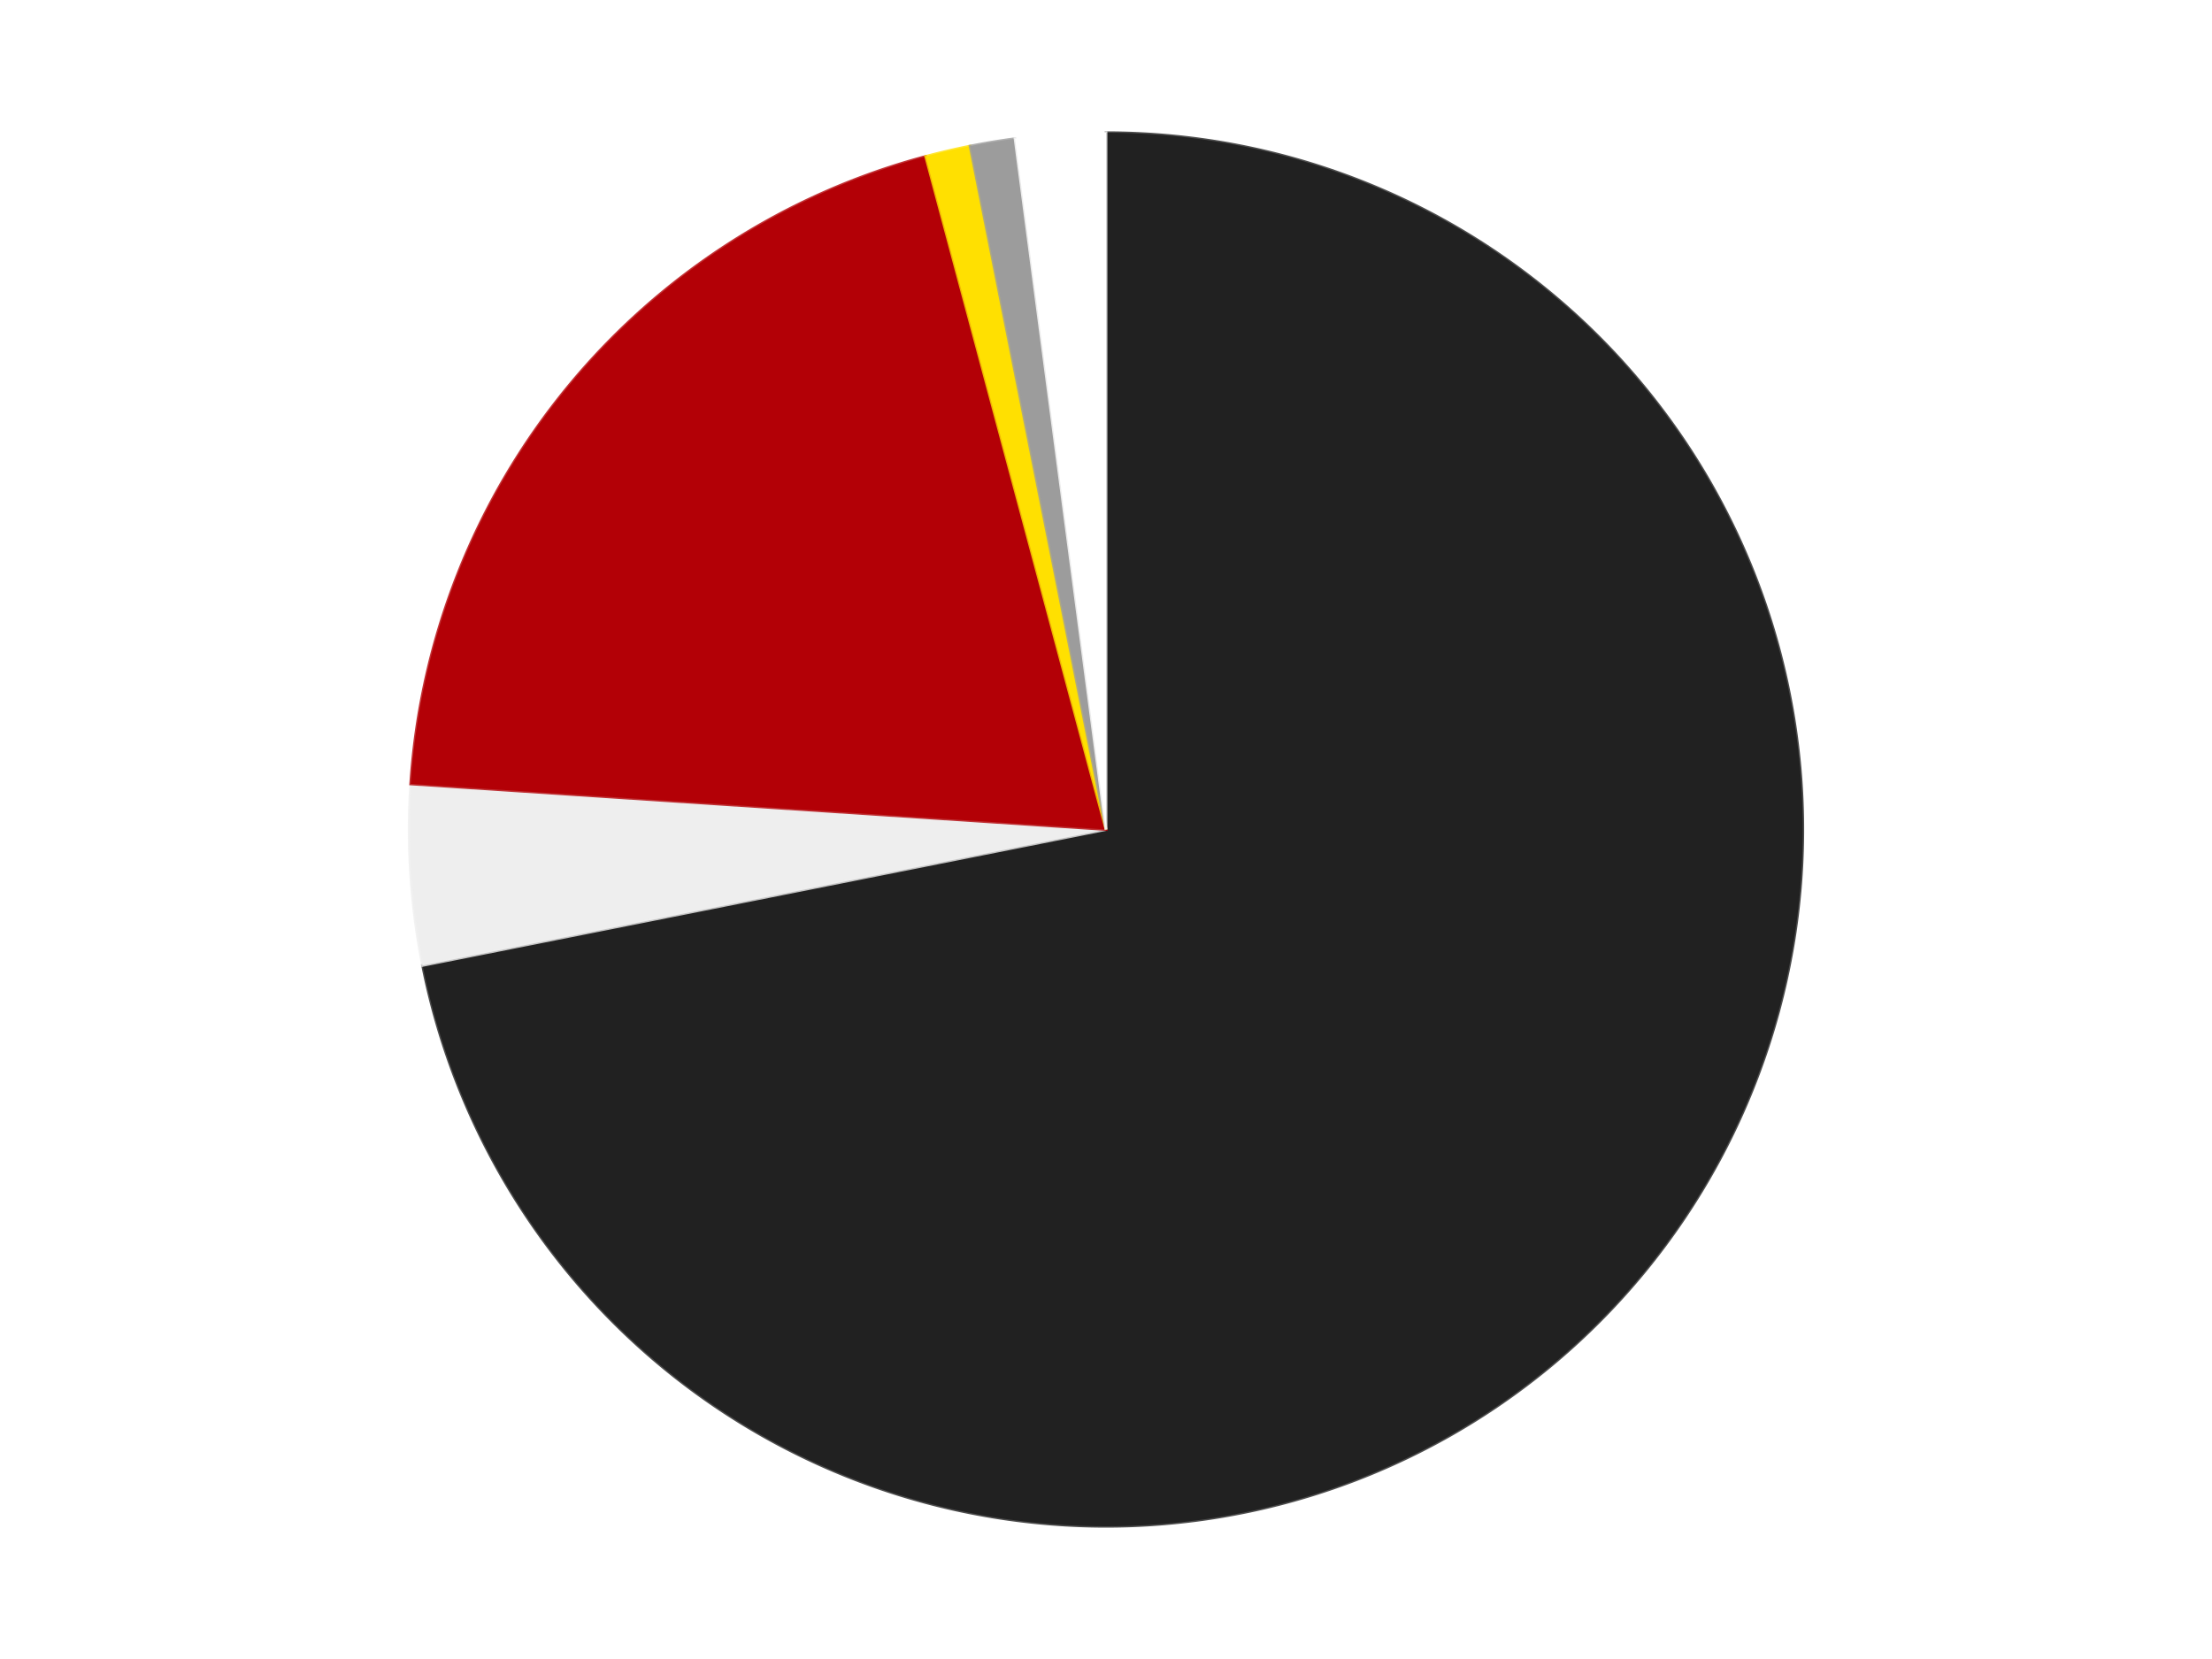
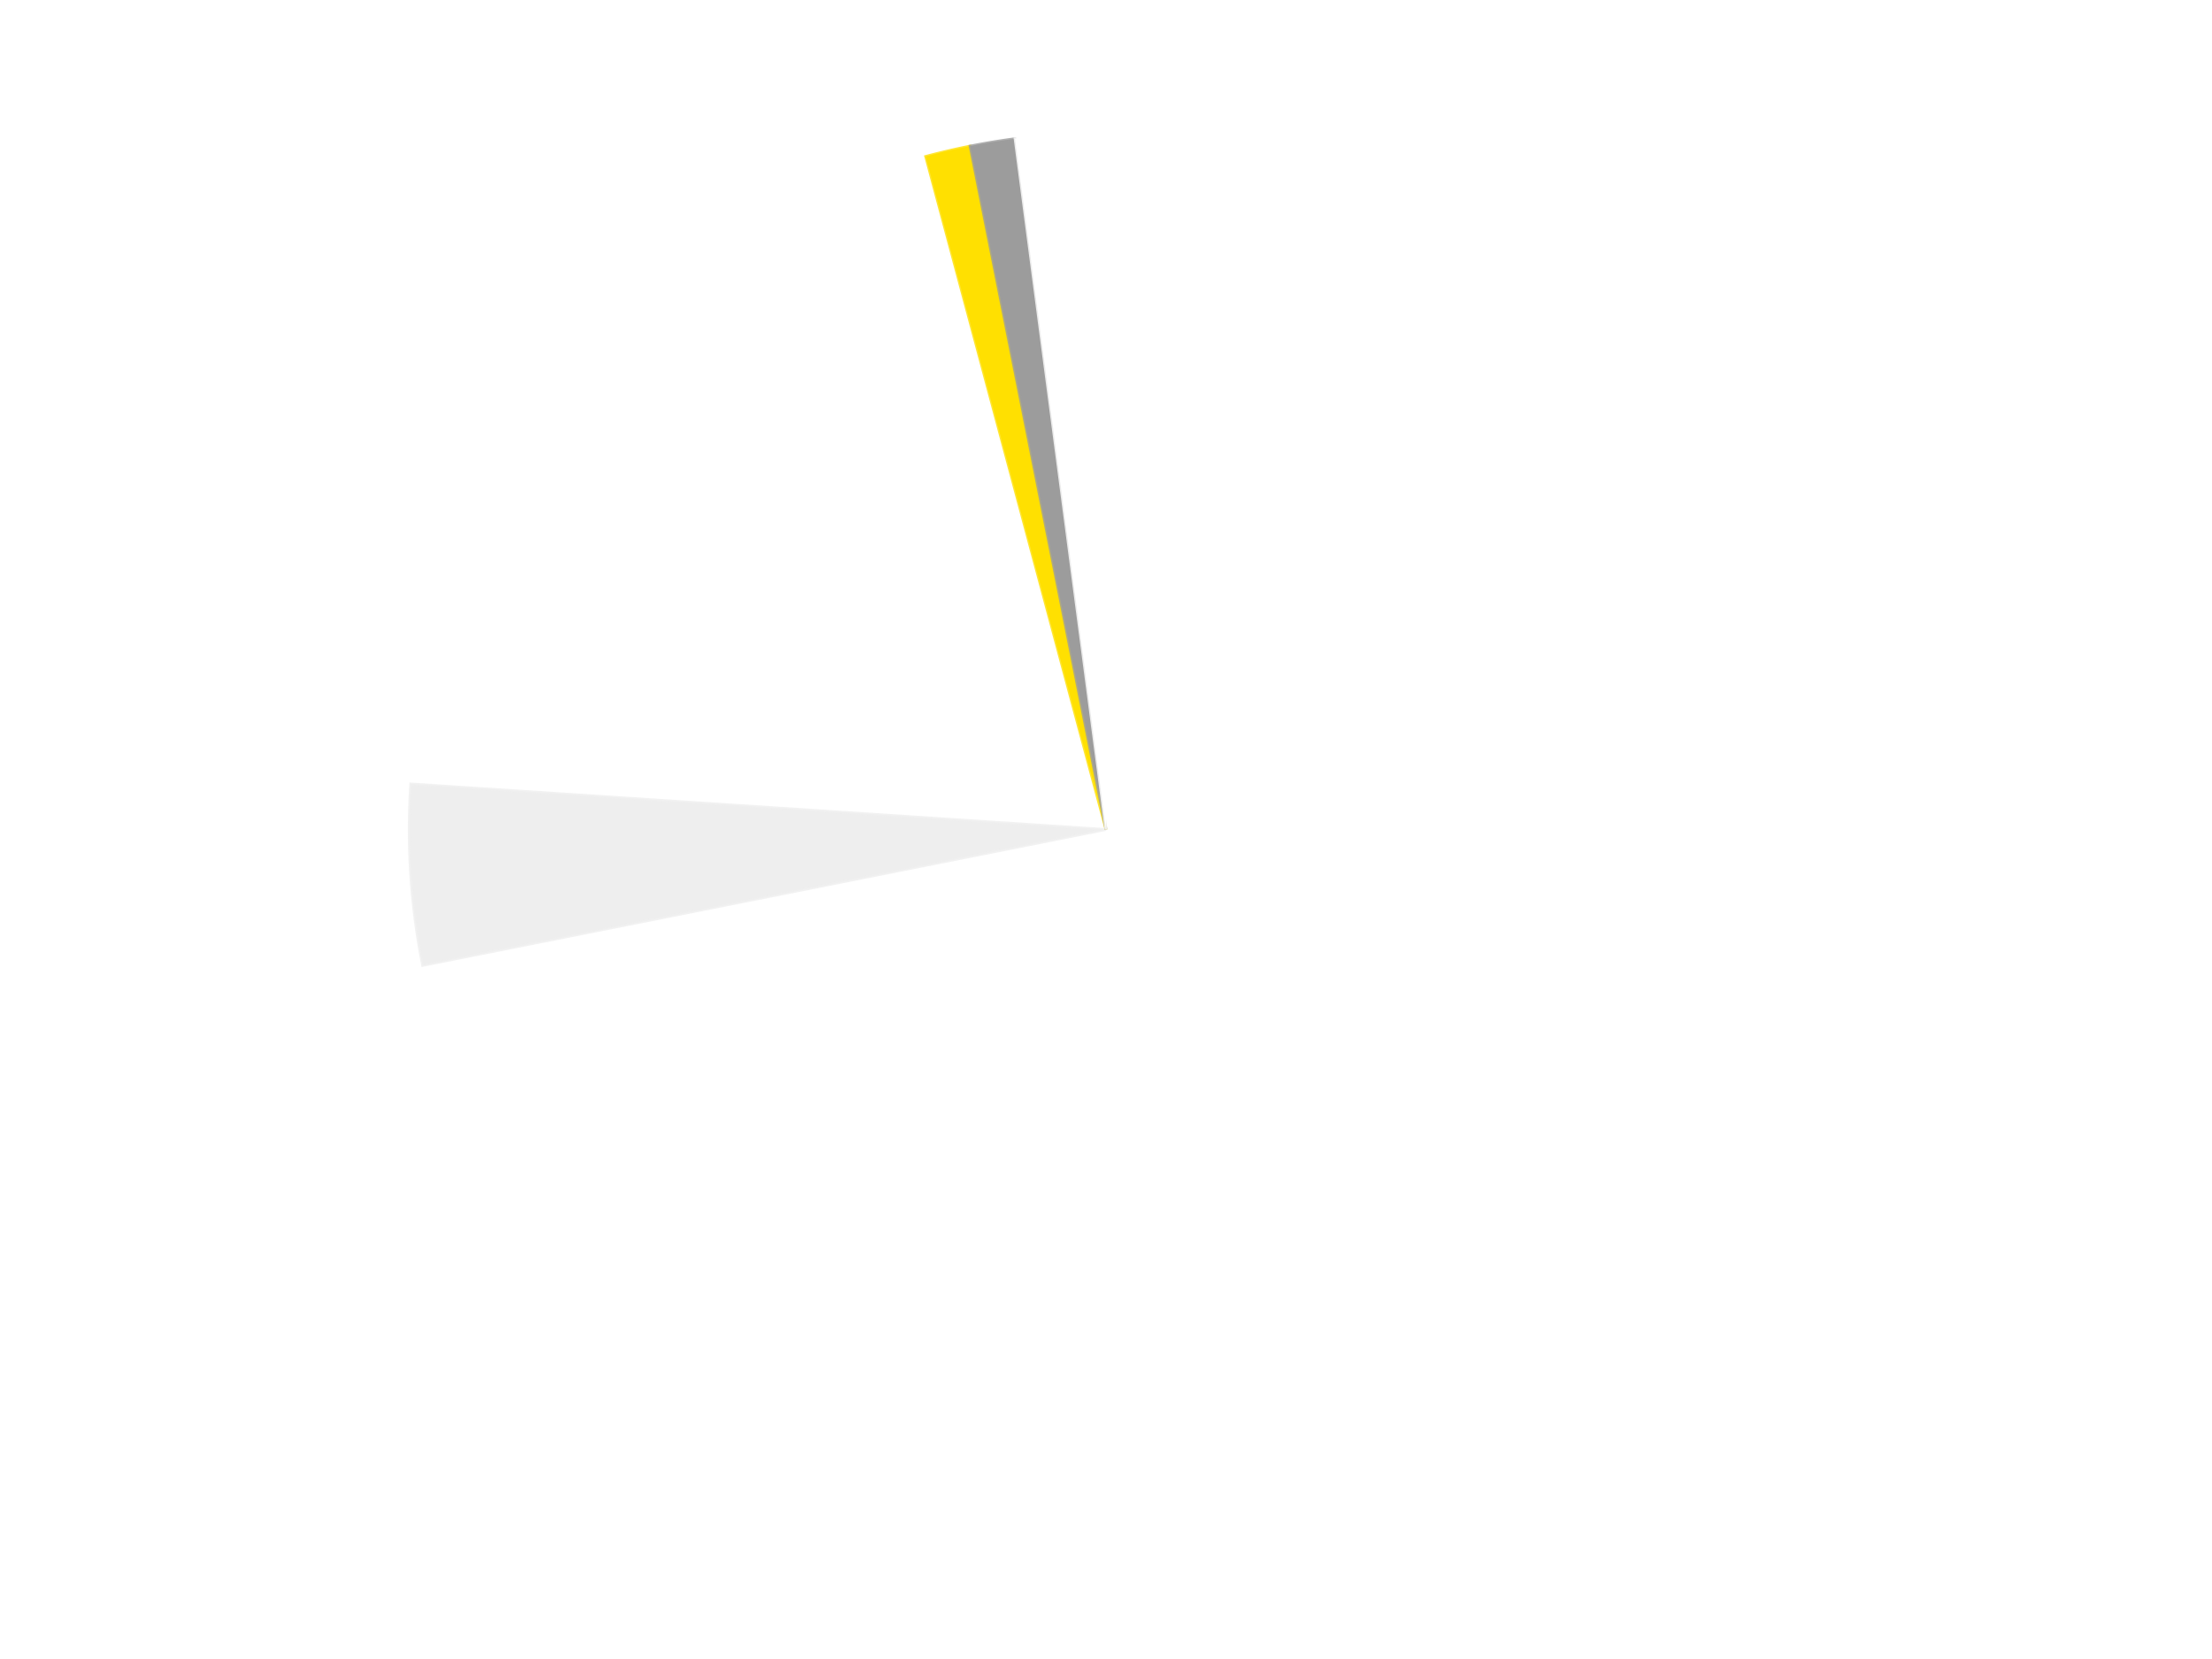
<svg xmlns="http://www.w3.org/2000/svg" xmlns:xlink="http://www.w3.org/1999/xlink" id="chart-8ffc13e3-f6e5-4bf9-9251-2758879778af" class="pygal-chart" viewBox="0 0 800 600">
  <defs>
    <style type="text/css">#chart-8ffc13e3-f6e5-4bf9-9251-2758879778af{-webkit-user-select:none;-webkit-font-smoothing:antialiased;font-family:Consolas,"Liberation Mono",Menlo,Courier,monospace}#chart-8ffc13e3-f6e5-4bf9-9251-2758879778af .title{font-family:Consolas,"Liberation Mono",Menlo,Courier,monospace;font-size:16px}#chart-8ffc13e3-f6e5-4bf9-9251-2758879778af .legends .legend text{font-family:Consolas,"Liberation Mono",Menlo,Courier,monospace;font-size:14px}#chart-8ffc13e3-f6e5-4bf9-9251-2758879778af .axis text{font-family:Consolas,"Liberation Mono",Menlo,Courier,monospace;font-size:10px}#chart-8ffc13e3-f6e5-4bf9-9251-2758879778af .axis text.major{font-family:Consolas,"Liberation Mono",Menlo,Courier,monospace;font-size:10px}#chart-8ffc13e3-f6e5-4bf9-9251-2758879778af .text-overlay text.value{font-family:Consolas,"Liberation Mono",Menlo,Courier,monospace;font-size:16px}#chart-8ffc13e3-f6e5-4bf9-9251-2758879778af .text-overlay text.label{font-family:Consolas,"Liberation Mono",Menlo,Courier,monospace;font-size:10px}#chart-8ffc13e3-f6e5-4bf9-9251-2758879778af .tooltip{font-family:Consolas,"Liberation Mono",Menlo,Courier,monospace;font-size:14px}#chart-8ffc13e3-f6e5-4bf9-9251-2758879778af text.no_data{font-family:Consolas,"Liberation Mono",Menlo,Courier,monospace;font-size:64px}
#chart-8ffc13e3-f6e5-4bf9-9251-2758879778af{background-color:transparent}#chart-8ffc13e3-f6e5-4bf9-9251-2758879778af path,#chart-8ffc13e3-f6e5-4bf9-9251-2758879778af line,#chart-8ffc13e3-f6e5-4bf9-9251-2758879778af rect,#chart-8ffc13e3-f6e5-4bf9-9251-2758879778af circle{-webkit-transition:150ms;-moz-transition:150ms;transition:150ms}#chart-8ffc13e3-f6e5-4bf9-9251-2758879778af .graph &gt; .background{fill:transparent}#chart-8ffc13e3-f6e5-4bf9-9251-2758879778af .plot &gt; .background{fill:transparent}#chart-8ffc13e3-f6e5-4bf9-9251-2758879778af .graph{fill:rgba(0,0,0,.87)}#chart-8ffc13e3-f6e5-4bf9-9251-2758879778af text.no_data{fill:rgba(0,0,0,1)}#chart-8ffc13e3-f6e5-4bf9-9251-2758879778af .title{fill:rgba(0,0,0,1)}#chart-8ffc13e3-f6e5-4bf9-9251-2758879778af .legends .legend text{fill:rgba(0,0,0,.87)}#chart-8ffc13e3-f6e5-4bf9-9251-2758879778af .legends .legend:hover text{fill:rgba(0,0,0,1)}#chart-8ffc13e3-f6e5-4bf9-9251-2758879778af .axis .line{stroke:rgba(0,0,0,1)}#chart-8ffc13e3-f6e5-4bf9-9251-2758879778af .axis .guide.line{stroke:rgba(0,0,0,.54)}#chart-8ffc13e3-f6e5-4bf9-9251-2758879778af .axis .major.line{stroke:rgba(0,0,0,.87)}#chart-8ffc13e3-f6e5-4bf9-9251-2758879778af .axis text.major{fill:rgba(0,0,0,1)}#chart-8ffc13e3-f6e5-4bf9-9251-2758879778af .axis.y .guides:hover .guide.line,#chart-8ffc13e3-f6e5-4bf9-9251-2758879778af .line-graph .axis.x .guides:hover .guide.line,#chart-8ffc13e3-f6e5-4bf9-9251-2758879778af .stackedline-graph .axis.x .guides:hover .guide.line,#chart-8ffc13e3-f6e5-4bf9-9251-2758879778af .xy-graph .axis.x .guides:hover .guide.line{stroke:rgba(0,0,0,1)}#chart-8ffc13e3-f6e5-4bf9-9251-2758879778af .axis .guides:hover text{fill:rgba(0,0,0,1)}#chart-8ffc13e3-f6e5-4bf9-9251-2758879778af .reactive{fill-opacity:1.0;stroke-opacity:.8;stroke-width:1}#chart-8ffc13e3-f6e5-4bf9-9251-2758879778af .ci{stroke:rgba(0,0,0,.87)}#chart-8ffc13e3-f6e5-4bf9-9251-2758879778af .reactive.active,#chart-8ffc13e3-f6e5-4bf9-9251-2758879778af .active .reactive{fill-opacity:0.6;stroke-opacity:.9;stroke-width:4}#chart-8ffc13e3-f6e5-4bf9-9251-2758879778af .ci .reactive.active{stroke-width:1.5}#chart-8ffc13e3-f6e5-4bf9-9251-2758879778af .series text{fill:rgba(0,0,0,1)}#chart-8ffc13e3-f6e5-4bf9-9251-2758879778af .tooltip rect{fill:transparent;stroke:rgba(0,0,0,1);-webkit-transition:opacity 150ms;-moz-transition:opacity 150ms;transition:opacity 150ms}#chart-8ffc13e3-f6e5-4bf9-9251-2758879778af .tooltip .label{fill:rgba(0,0,0,.87)}#chart-8ffc13e3-f6e5-4bf9-9251-2758879778af .tooltip .label{fill:rgba(0,0,0,.87)}#chart-8ffc13e3-f6e5-4bf9-9251-2758879778af .tooltip .legend{font-size:.8em;fill:rgba(0,0,0,.54)}#chart-8ffc13e3-f6e5-4bf9-9251-2758879778af .tooltip .x_label{font-size:.6em;fill:rgba(0,0,0,1)}#chart-8ffc13e3-f6e5-4bf9-9251-2758879778af .tooltip .xlink{font-size:.5em;text-decoration:underline}#chart-8ffc13e3-f6e5-4bf9-9251-2758879778af .tooltip .value{font-size:1.5em}#chart-8ffc13e3-f6e5-4bf9-9251-2758879778af .bound{font-size:.5em}#chart-8ffc13e3-f6e5-4bf9-9251-2758879778af .max-value{font-size:.75em;fill:rgba(0,0,0,.54)}#chart-8ffc13e3-f6e5-4bf9-9251-2758879778af .map-element{fill:transparent;stroke:rgba(0,0,0,.54) !important}#chart-8ffc13e3-f6e5-4bf9-9251-2758879778af .map-element .reactive{fill-opacity:inherit;stroke-opacity:inherit}#chart-8ffc13e3-f6e5-4bf9-9251-2758879778af .color-0,#chart-8ffc13e3-f6e5-4bf9-9251-2758879778af .color-0 a:visited{stroke:#F44336;fill:#F44336}#chart-8ffc13e3-f6e5-4bf9-9251-2758879778af .color-1,#chart-8ffc13e3-f6e5-4bf9-9251-2758879778af .color-1 a:visited{stroke:#3F51B5;fill:#3F51B5}#chart-8ffc13e3-f6e5-4bf9-9251-2758879778af .color-2,#chart-8ffc13e3-f6e5-4bf9-9251-2758879778af .color-2 a:visited{stroke:#009688;fill:#009688}#chart-8ffc13e3-f6e5-4bf9-9251-2758879778af .color-3,#chart-8ffc13e3-f6e5-4bf9-9251-2758879778af .color-3 a:visited{stroke:#FFC107;fill:#FFC107}#chart-8ffc13e3-f6e5-4bf9-9251-2758879778af .color-4,#chart-8ffc13e3-f6e5-4bf9-9251-2758879778af .color-4 a:visited{stroke:#FF5722;fill:#FF5722}#chart-8ffc13e3-f6e5-4bf9-9251-2758879778af .color-5,#chart-8ffc13e3-f6e5-4bf9-9251-2758879778af .color-5 a:visited{stroke:#9C27B0;fill:#9C27B0}#chart-8ffc13e3-f6e5-4bf9-9251-2758879778af .text-overlay .color-0 text{fill:black}#chart-8ffc13e3-f6e5-4bf9-9251-2758879778af .text-overlay .color-1 text{fill:black}#chart-8ffc13e3-f6e5-4bf9-9251-2758879778af .text-overlay .color-2 text{fill:black}#chart-8ffc13e3-f6e5-4bf9-9251-2758879778af .text-overlay .color-3 text{fill:black}#chart-8ffc13e3-f6e5-4bf9-9251-2758879778af .text-overlay .color-4 text{fill:black}#chart-8ffc13e3-f6e5-4bf9-9251-2758879778af .text-overlay .color-5 text{fill:black}
#chart-8ffc13e3-f6e5-4bf9-9251-2758879778af text.no_data{text-anchor:middle}#chart-8ffc13e3-f6e5-4bf9-9251-2758879778af .guide.line{fill:none}#chart-8ffc13e3-f6e5-4bf9-9251-2758879778af .centered{text-anchor:middle}#chart-8ffc13e3-f6e5-4bf9-9251-2758879778af .title{text-anchor:middle}#chart-8ffc13e3-f6e5-4bf9-9251-2758879778af .legends .legend text{fill-opacity:1}#chart-8ffc13e3-f6e5-4bf9-9251-2758879778af .axis.x text{text-anchor:middle}#chart-8ffc13e3-f6e5-4bf9-9251-2758879778af .axis.x:not(.web) text[transform]{text-anchor:start}#chart-8ffc13e3-f6e5-4bf9-9251-2758879778af .axis.x:not(.web) text[transform].backwards{text-anchor:end}#chart-8ffc13e3-f6e5-4bf9-9251-2758879778af .axis.y text{text-anchor:end}#chart-8ffc13e3-f6e5-4bf9-9251-2758879778af .axis.y text[transform].backwards{text-anchor:start}#chart-8ffc13e3-f6e5-4bf9-9251-2758879778af .axis.y2 text{text-anchor:start}#chart-8ffc13e3-f6e5-4bf9-9251-2758879778af .axis.y2 text[transform].backwards{text-anchor:end}#chart-8ffc13e3-f6e5-4bf9-9251-2758879778af .axis .guide.line{stroke-dasharray:4,4;stroke:black}#chart-8ffc13e3-f6e5-4bf9-9251-2758879778af .axis .major.guide.line{stroke-dasharray:6,6;stroke:black}#chart-8ffc13e3-f6e5-4bf9-9251-2758879778af .horizontal .axis.y .guide.line,#chart-8ffc13e3-f6e5-4bf9-9251-2758879778af .horizontal .axis.y2 .guide.line,#chart-8ffc13e3-f6e5-4bf9-9251-2758879778af .vertical .axis.x .guide.line{opacity:0}#chart-8ffc13e3-f6e5-4bf9-9251-2758879778af .horizontal .axis.always_show .guide.line,#chart-8ffc13e3-f6e5-4bf9-9251-2758879778af .vertical .axis.always_show .guide.line{opacity:1 !important}#chart-8ffc13e3-f6e5-4bf9-9251-2758879778af .axis.y .guides:hover .guide.line,#chart-8ffc13e3-f6e5-4bf9-9251-2758879778af .axis.y2 .guides:hover .guide.line,#chart-8ffc13e3-f6e5-4bf9-9251-2758879778af .axis.x .guides:hover .guide.line{opacity:1}#chart-8ffc13e3-f6e5-4bf9-9251-2758879778af .axis .guides:hover text{opacity:1}#chart-8ffc13e3-f6e5-4bf9-9251-2758879778af .nofill{fill:none}#chart-8ffc13e3-f6e5-4bf9-9251-2758879778af .subtle-fill{fill-opacity:.2}#chart-8ffc13e3-f6e5-4bf9-9251-2758879778af .dot{stroke-width:1px;fill-opacity:1;stroke-opacity:1}#chart-8ffc13e3-f6e5-4bf9-9251-2758879778af .dot.active{stroke-width:5px}#chart-8ffc13e3-f6e5-4bf9-9251-2758879778af .dot.negative{fill:transparent}#chart-8ffc13e3-f6e5-4bf9-9251-2758879778af text,#chart-8ffc13e3-f6e5-4bf9-9251-2758879778af tspan{stroke:none !important}#chart-8ffc13e3-f6e5-4bf9-9251-2758879778af .series text.active{opacity:1}#chart-8ffc13e3-f6e5-4bf9-9251-2758879778af .tooltip rect{fill-opacity:.95;stroke-width:.5}#chart-8ffc13e3-f6e5-4bf9-9251-2758879778af .tooltip text{fill-opacity:1}#chart-8ffc13e3-f6e5-4bf9-9251-2758879778af .showable{visibility:hidden}#chart-8ffc13e3-f6e5-4bf9-9251-2758879778af .showable.shown{visibility:visible}#chart-8ffc13e3-f6e5-4bf9-9251-2758879778af .gauge-background{fill:rgba(229,229,229,1);stroke:none}#chart-8ffc13e3-f6e5-4bf9-9251-2758879778af .bg-lines{stroke:transparent;stroke-width:2px}</style>
    <script type="text/javascript">window.pygal = window.pygal || {};window.pygal.config = window.pygal.config || {};window.pygal.config['8ffc13e3-f6e5-4bf9-9251-2758879778af'] = {"allow_interruptions": false, "box_mode": "extremes", "classes": ["pygal-chart"], "css": ["file://style.css", "file://graph.css"], "defs": [], "disable_xml_declaration": false, "dots_size": 2.5, "dynamic_print_values": false, "explicit_size": false, "fill": false, "force_uri_protocol": "https", "formatter": null, "half_pie": false, "height": 600, "include_x_axis": false, "inner_radius": 0, "interpolate": null, "interpolation_parameters": {}, "interpolation_precision": 250, "inverse_y_axis": false, "js": ["//kozea.github.io/pygal.js/2.0.x/pygal-tooltips.min.js"], "legend_at_bottom": false, "legend_at_bottom_columns": null, "legend_box_size": 12, "logarithmic": false, "margin": 20, "margin_bottom": null, "margin_left": null, "margin_right": null, "margin_top": null, "max_scale": 16, "min_scale": 4, "missing_value_fill_truncation": "x", "no_data_text": "No data", "no_prefix": false, "order_min": null, "pretty_print": false, "print_labels": false, "print_values": false, "print_values_position": "center", "print_zeroes": true, "range": null, "rounded_bars": null, "secondary_range": null, "show_dots": true, "show_legend": false, "show_minor_x_labels": true, "show_minor_y_labels": true, "show_only_major_dots": false, "show_x_guides": false, "show_x_labels": true, "show_y_guides": true, "show_y_labels": true, "spacing": 10, "stack_from_top": false, "strict": false, "stroke": true, "stroke_style": null, "style": {"background": "transparent", "ci_colors": [], "colors": ["#F44336", "#3F51B5", "#009688", "#FFC107", "#FF5722", "#9C27B0", "#03A9F4", "#8BC34A", "#FF9800", "#E91E63", "#2196F3", "#4CAF50", "#FFEB3B", "#673AB7", "#00BCD4", "#CDDC39", "#9E9E9E", "#607D8B"], "dot_opacity": "1", "font_family": "Consolas, \"Liberation Mono\", Menlo, Courier, monospace", "foreground": "rgba(0, 0, 0, .87)", "foreground_strong": "rgba(0, 0, 0, 1)", "foreground_subtle": "rgba(0, 0, 0, .54)", "guide_stroke_color": "black", "guide_stroke_dasharray": "4,4", "label_font_family": "Consolas, \"Liberation Mono\", Menlo, Courier, monospace", "label_font_size": 10, "legend_font_family": "Consolas, \"Liberation Mono\", Menlo, Courier, monospace", "legend_font_size": 14, "major_guide_stroke_color": "black", "major_guide_stroke_dasharray": "6,6", "major_label_font_family": "Consolas, \"Liberation Mono\", Menlo, Courier, monospace", "major_label_font_size": 10, "no_data_font_family": "Consolas, \"Liberation Mono\", Menlo, Courier, monospace", "no_data_font_size": 64, "opacity": "1.0", "opacity_hover": "0.6", "plot_background": "transparent", "stroke_opacity": ".8", "stroke_opacity_hover": ".9", "stroke_width": "1", "stroke_width_hover": "4", "title_font_family": "Consolas, \"Liberation Mono\", Menlo, Courier, monospace", "title_font_size": 16, "tooltip_font_family": "Consolas, \"Liberation Mono\", Menlo, Courier, monospace", "tooltip_font_size": 14, "transition": "150ms", "value_background": "rgba(229, 229, 229, 1)", "value_colors": [], "value_font_family": "Consolas, \"Liberation Mono\", Menlo, Courier, monospace", "value_font_size": 16, "value_label_font_family": "Consolas, \"Liberation Mono\", Menlo, Courier, monospace", "value_label_font_size": 10}, "title": null, "tooltip_border_radius": 0, "tooltip_fancy_mode": true, "truncate_label": null, "truncate_legend": null, "width": 800, "x_label_rotation": 0, "x_labels": null, "x_labels_major": null, "x_labels_major_count": null, "x_labels_major_every": null, "x_title": null, "xrange": null, "y_label_rotation": 0, "y_labels": null, "y_labels_major": null, "y_labels_major_count": null, "y_labels_major_every": null, "y_title": null, "zero": 0, "legends": ["Black", "Trans-Clear", "Red", "Yellow", "Light Gray", "White"]}</script>
    <script type="text/javascript" xlink:href="https://kozea.github.io/pygal.js/2.0.x/pygal-tooltips.min.js" />
  </defs>
  <title>Pygal</title>
  <g class="graph pie-graph vertical">
-     <rect x="0" y="0" width="800" height="600" class="background" />
    <g transform="translate(20, 20)" class="plot">
      <rect x="0" y="0" width="760" height="560" class="background" />
      <g class="series serie-0 color-0">
        <g class="slices">
          <g class="slice" style="fill: #212121; stroke: #212121">
-             <path d="M380 28 A252 252 0 1 1 132.842 329.163 L380 280 A0 0 0 1 0 380 280 z" class="slice reactive tooltip-trigger" />
            <desc class="value">69</desc>
            <desc class="x centered">477.39931712370486</desc>
            <desc class="y centered">359.93355380461935</desc>
          </g>
        </g>
      </g>
      <g class="series serie-1 color-1">
        <g class="slices">
          <g class="slice" style="fill: #EEEEEE; stroke: #EEEEEE">
            <path d="M132.842 329.163 A252 252 0 0 1 128.54 263.518 L380 280 A0 0 0 0 0 380 280 z" class="slice reactive tooltip-trigger" />
            <desc class="value">4</desc>
            <desc class="x centered">254.26977567193597</desc>
            <desc class="y centered">288.2407942829981</desc>
          </g>
        </g>
      </g>
      <g class="series serie-2 color-2">
        <g class="slices">
          <g class="slice" style="fill: #B30006; stroke: #B30006">
-             <path d="M128.54 263.518 A252 252 0 0 1 314.778 36.587 L380 280 A0 0 0 0 0 380 280 z" class="slice reactive tooltip-trigger" />
            <desc class="value">19</desc>
            <desc class="x centered">282.6006828762951</desc>
            <desc class="y centered">200.06644619538073</desc>
          </g>
        </g>
      </g>
      <g class="series serie-3 color-3">
        <g class="slices">
          <g class="slice" style="fill: #FFE001; stroke: #FFE001">
            <path d="M314.778 36.587 A252 252 0 0 1 330.837 32.842 L380 280 A0 0 0 0 0 380 280 z" class="slice reactive tooltip-trigger" />
            <desc class="value">1</desc>
            <desc class="x centered">351.3883908576689</desc>
            <desc class="y centered">157.291500611056</desc>
          </g>
        </g>
      </g>
      <g class="series serie-4 color-4">
        <g class="slices">
          <g class="slice" style="fill: #9C9C9C; stroke: #9C9C9C">
            <path d="M330.837 32.842 A252 252 0 0 1 347.107 30.156 L380 280 A0 0 0 0 0 380 280 z" class="slice reactive tooltip-trigger" />
            <desc class="value">1</desc>
            <desc class="x centered">359.4751703522818</desc>
            <desc class="y centered">155.68294015730527</desc>
          </g>
        </g>
      </g>
      <g class="series serie-5 color-5">
        <g class="slices">
          <g class="slice" style="fill: #FFFFFF; stroke: #FFFFFF">
            <path d="M347.107 30.156 A252 252 0 0 1 380 28 L380 280 A0 0 0 0 0 380 280 z" class="slice reactive tooltip-trigger" />
            <desc class="value">2</desc>
            <desc class="x centered">371.75920571700203</desc>
            <desc class="y centered">154.26977567193597</desc>
          </g>
        </g>
      </g>
    </g>
    <g class="titles" />
    <g transform="translate(20, 20)" class="plot overlay">
      <g class="series serie-0 color-0" />
      <g class="series serie-1 color-1" />
      <g class="series serie-2 color-2" />
      <g class="series serie-3 color-3" />
      <g class="series serie-4 color-4" />
      <g class="series serie-5 color-5" />
    </g>
    <g transform="translate(20, 20)" class="plot text-overlay">
      <g class="series serie-0 color-0" />
      <g class="series serie-1 color-1" />
      <g class="series serie-2 color-2" />
      <g class="series serie-3 color-3" />
      <g class="series serie-4 color-4" />
      <g class="series serie-5 color-5" />
    </g>
    <g transform="translate(20, 20)" class="plot tooltip-overlay">
      <g transform="translate(0 0)" style="opacity: 0" class="tooltip">
        <rect rx="0" ry="0" width="0" height="0" class="tooltip-box" />
        <g class="text" />
      </g>
    </g>
  </g>
</svg>